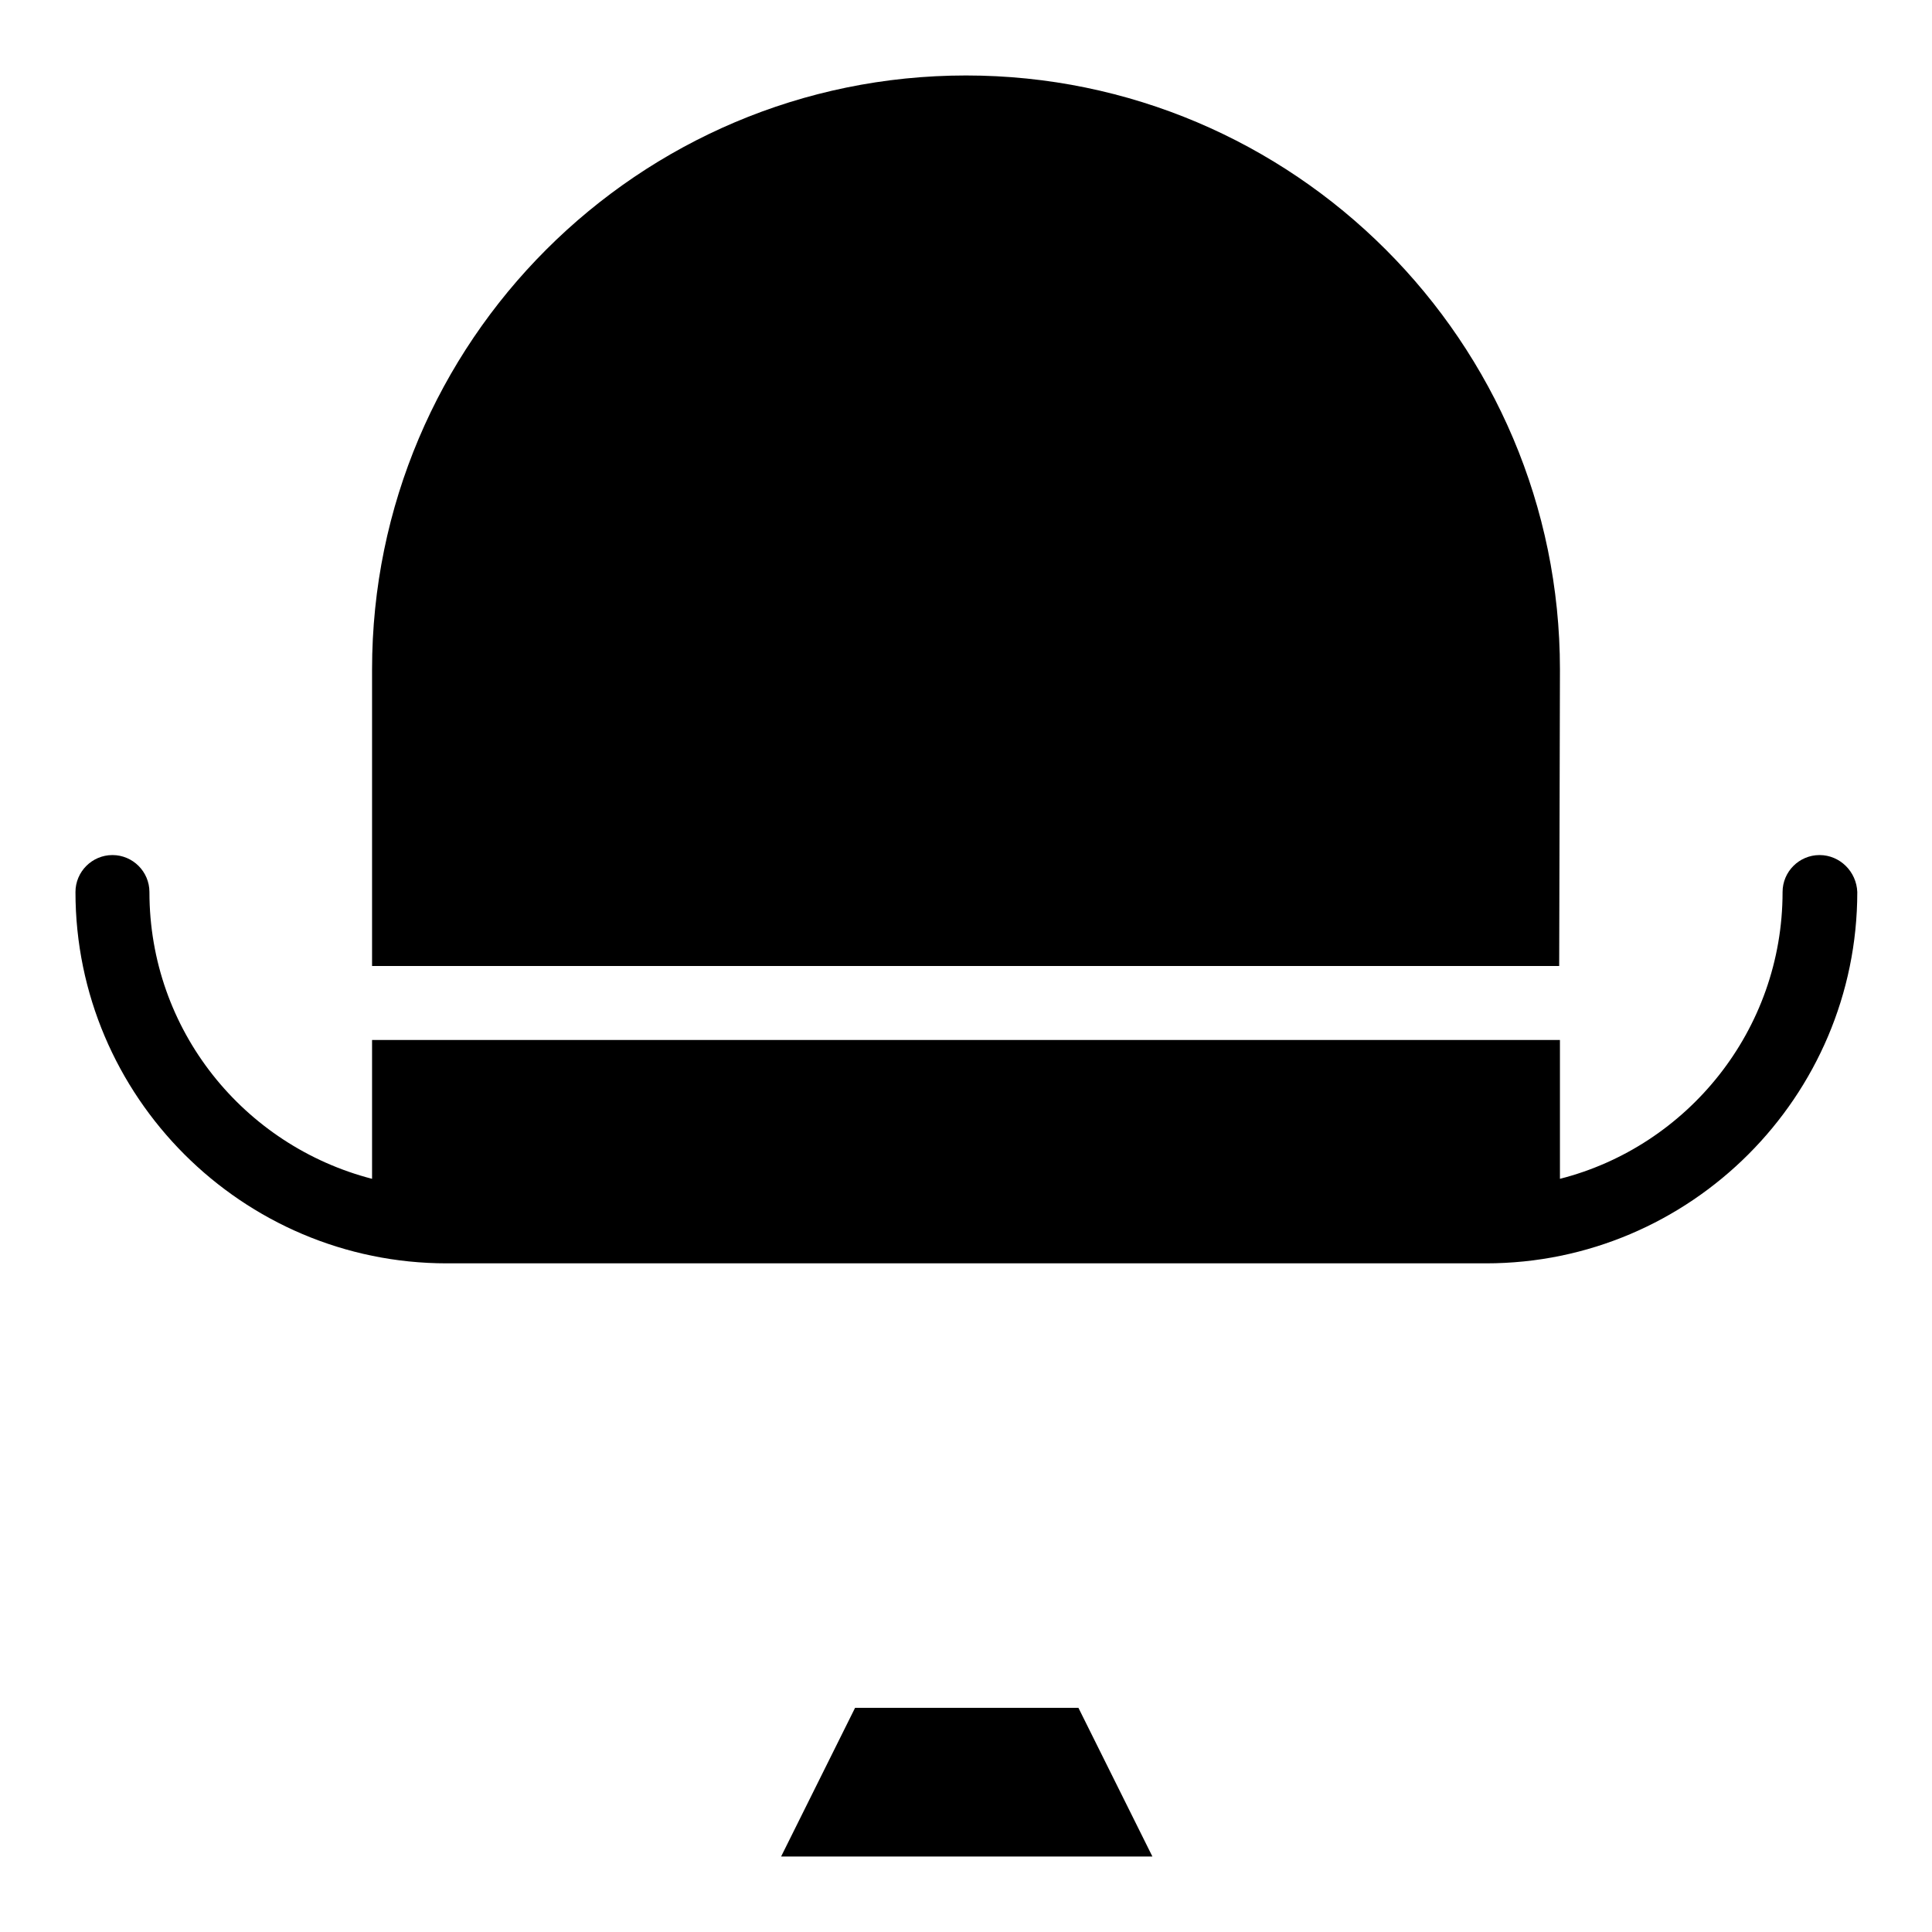
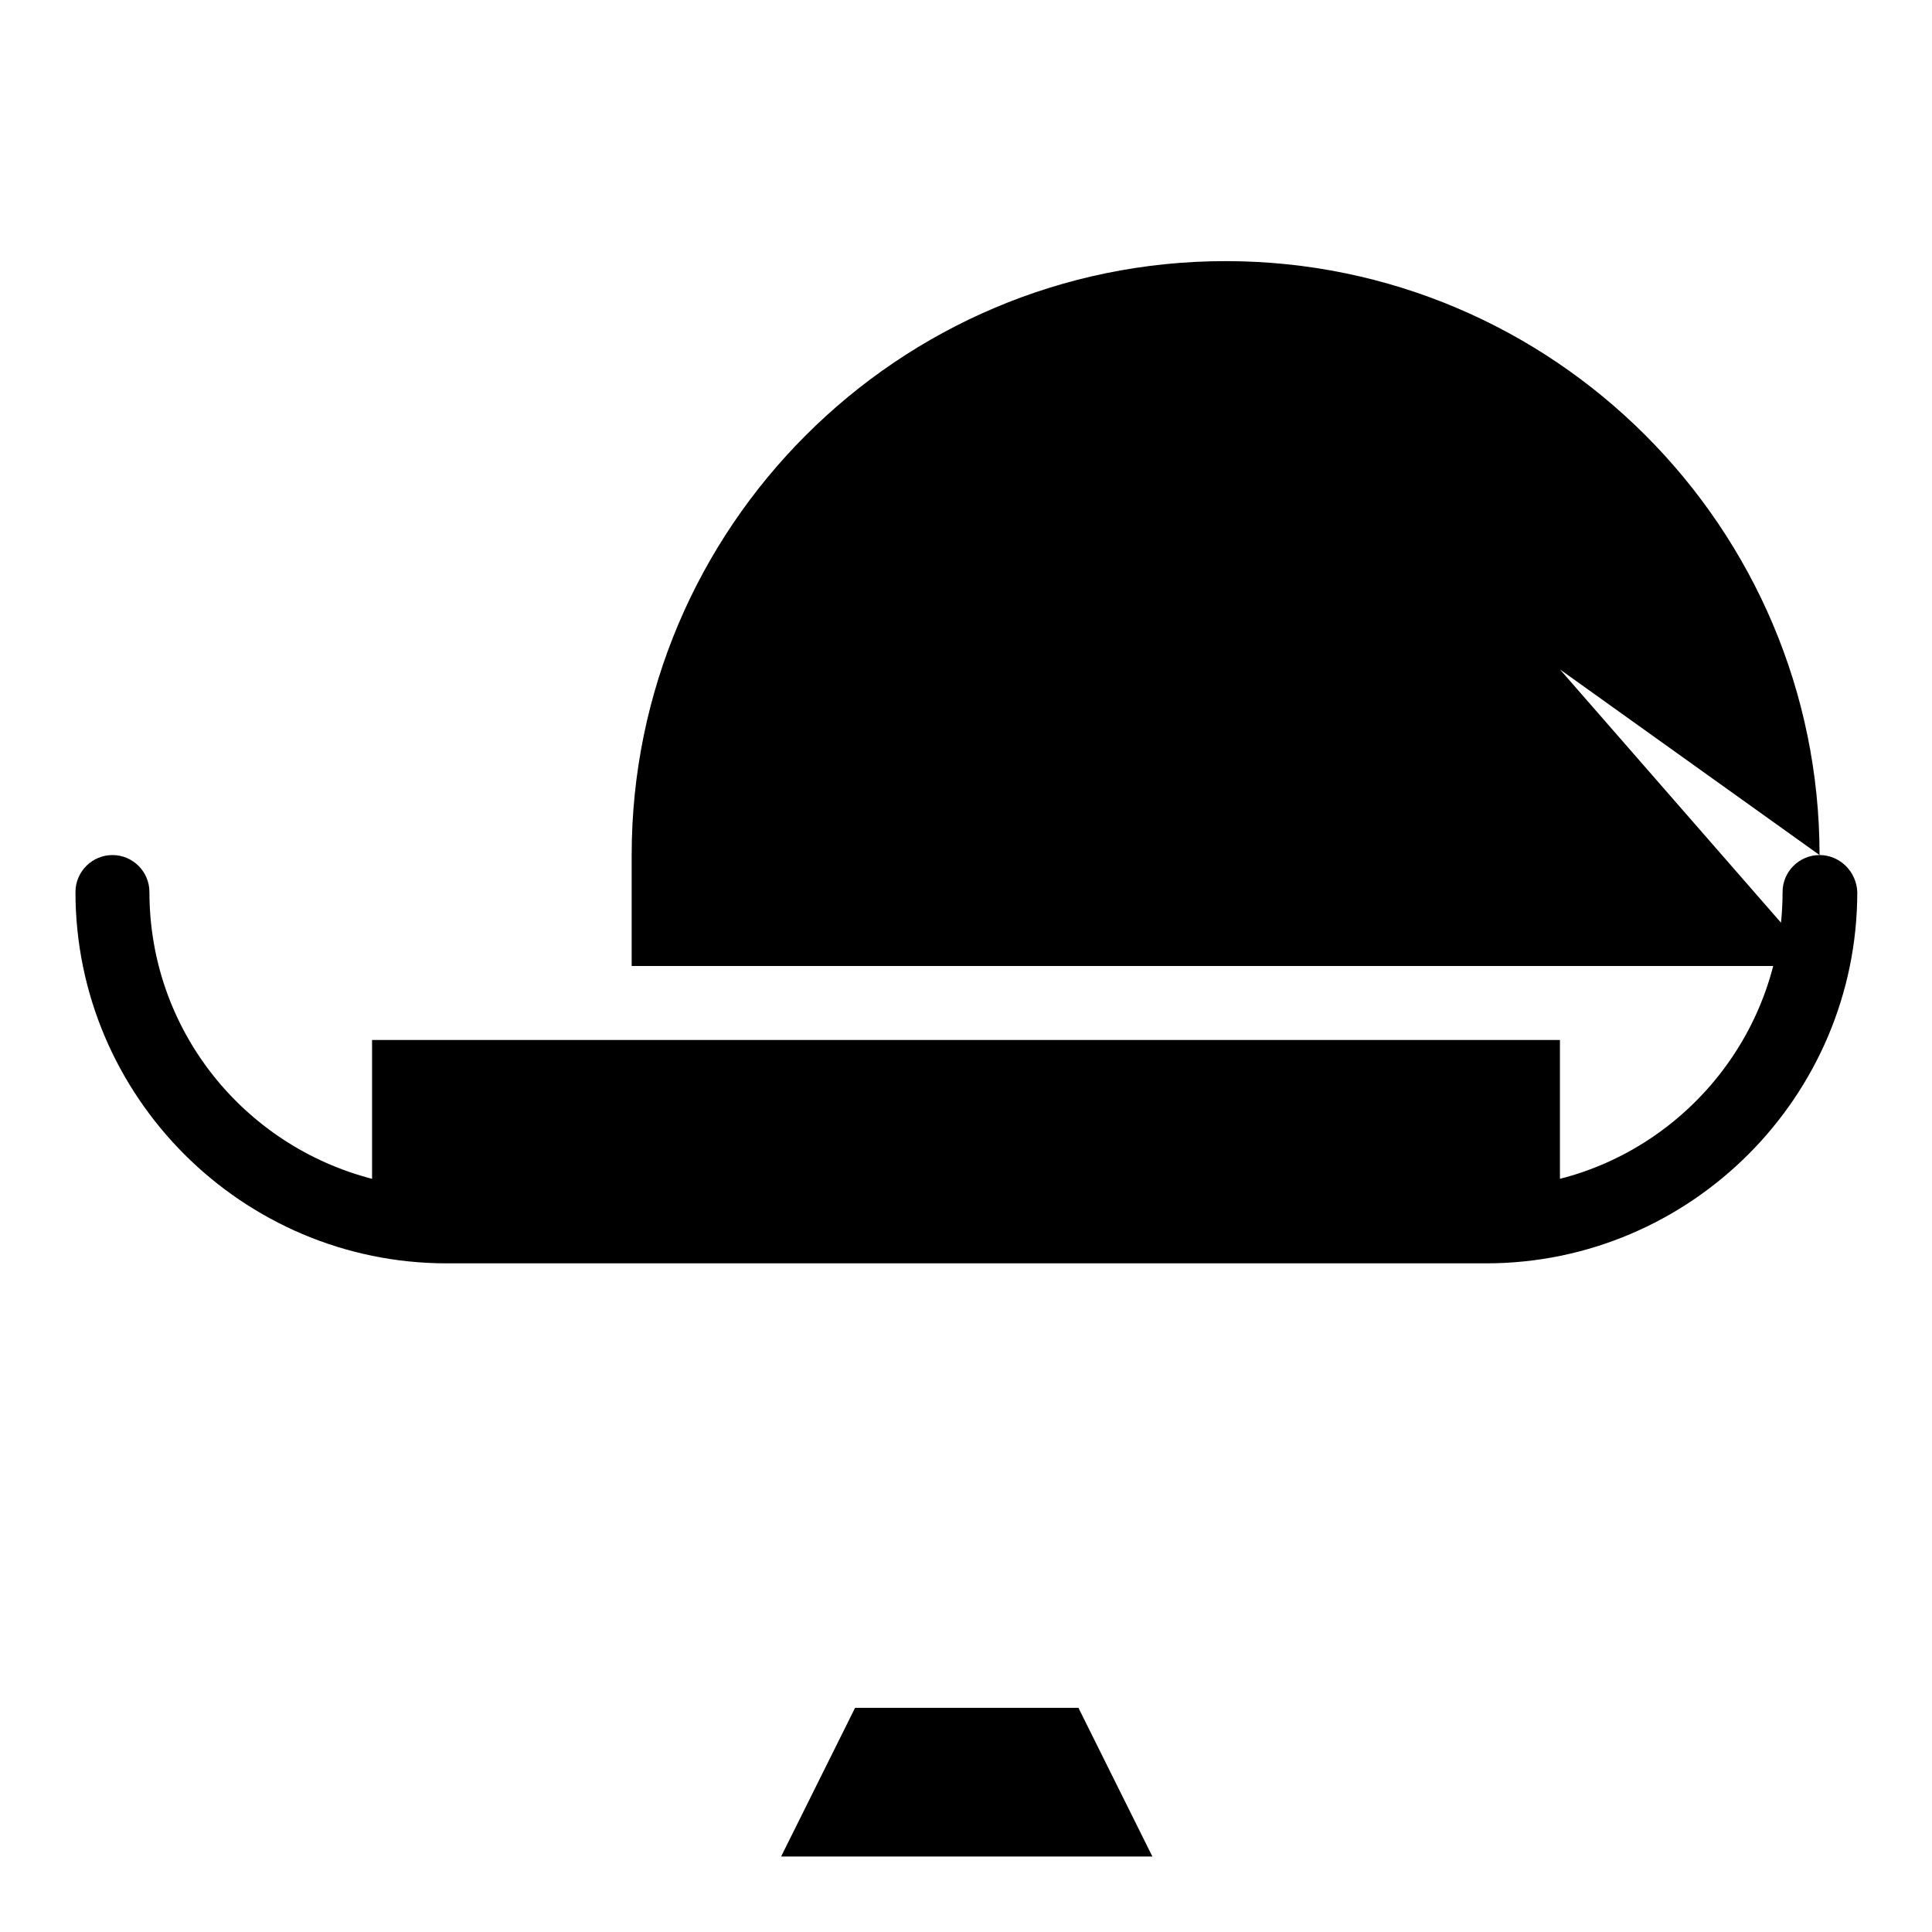
<svg xmlns="http://www.w3.org/2000/svg" version="1.1" x="0px" y="0px" viewBox="0 0 256 256" enable-background="new 0 0 256 256" xml:space="preserve">
  <g>
    <g>
      <g>
        <g>
-           <path fill="#000000" d="M241.1,113.3c-2.7,0-4.9,2.2-4.9,4.9c0,18.3-12.6,33.7-29.5,38v-18.4H49.3v18.4c-17-4.4-29.5-19.7-29.5-38c0-2.7-2.2-4.9-4.9-4.9c-2.7,0-4.9,2.2-4.9,4.9c0,27.1,22.1,49.2,49.2,49.2h137.7c27.1,0,49.2-22.1,49.2-49.2C246,115.5,243.8,113.3,241.1,113.3z M206.7,88.7c0-43.4-35.3-78.7-78.7-78.7c-43.4,0-78.7,35.3-78.7,78.7V128h157.3L206.7,88.7L206.7,88.7z M113.3,226.3l-9.8,19.7h49.2l-9.8-19.7H113.3z" />
+           <path fill="#000000" d="M241.1,113.3c-2.7,0-4.9,2.2-4.9,4.9c0,18.3-12.6,33.7-29.5,38v-18.4H49.3v18.4c-17-4.4-29.5-19.7-29.5-38c0-2.7-2.2-4.9-4.9-4.9c-2.7,0-4.9,2.2-4.9,4.9c0,27.1,22.1,49.2,49.2,49.2h137.7c27.1,0,49.2-22.1,49.2-49.2C246,115.5,243.8,113.3,241.1,113.3z c0-43.4-35.3-78.7-78.7-78.7c-43.4,0-78.7,35.3-78.7,78.7V128h157.3L206.7,88.7L206.7,88.7z M113.3,226.3l-9.8,19.7h49.2l-9.8-19.7H113.3z" />
        </g>
      </g>
      <g />
      <g />
      <g />
      <g />
      <g />
      <g />
      <g />
      <g />
      <g />
      <g />
      <g />
      <g />
      <g />
      <g />
      <g />
    </g>
  </g>
</svg>